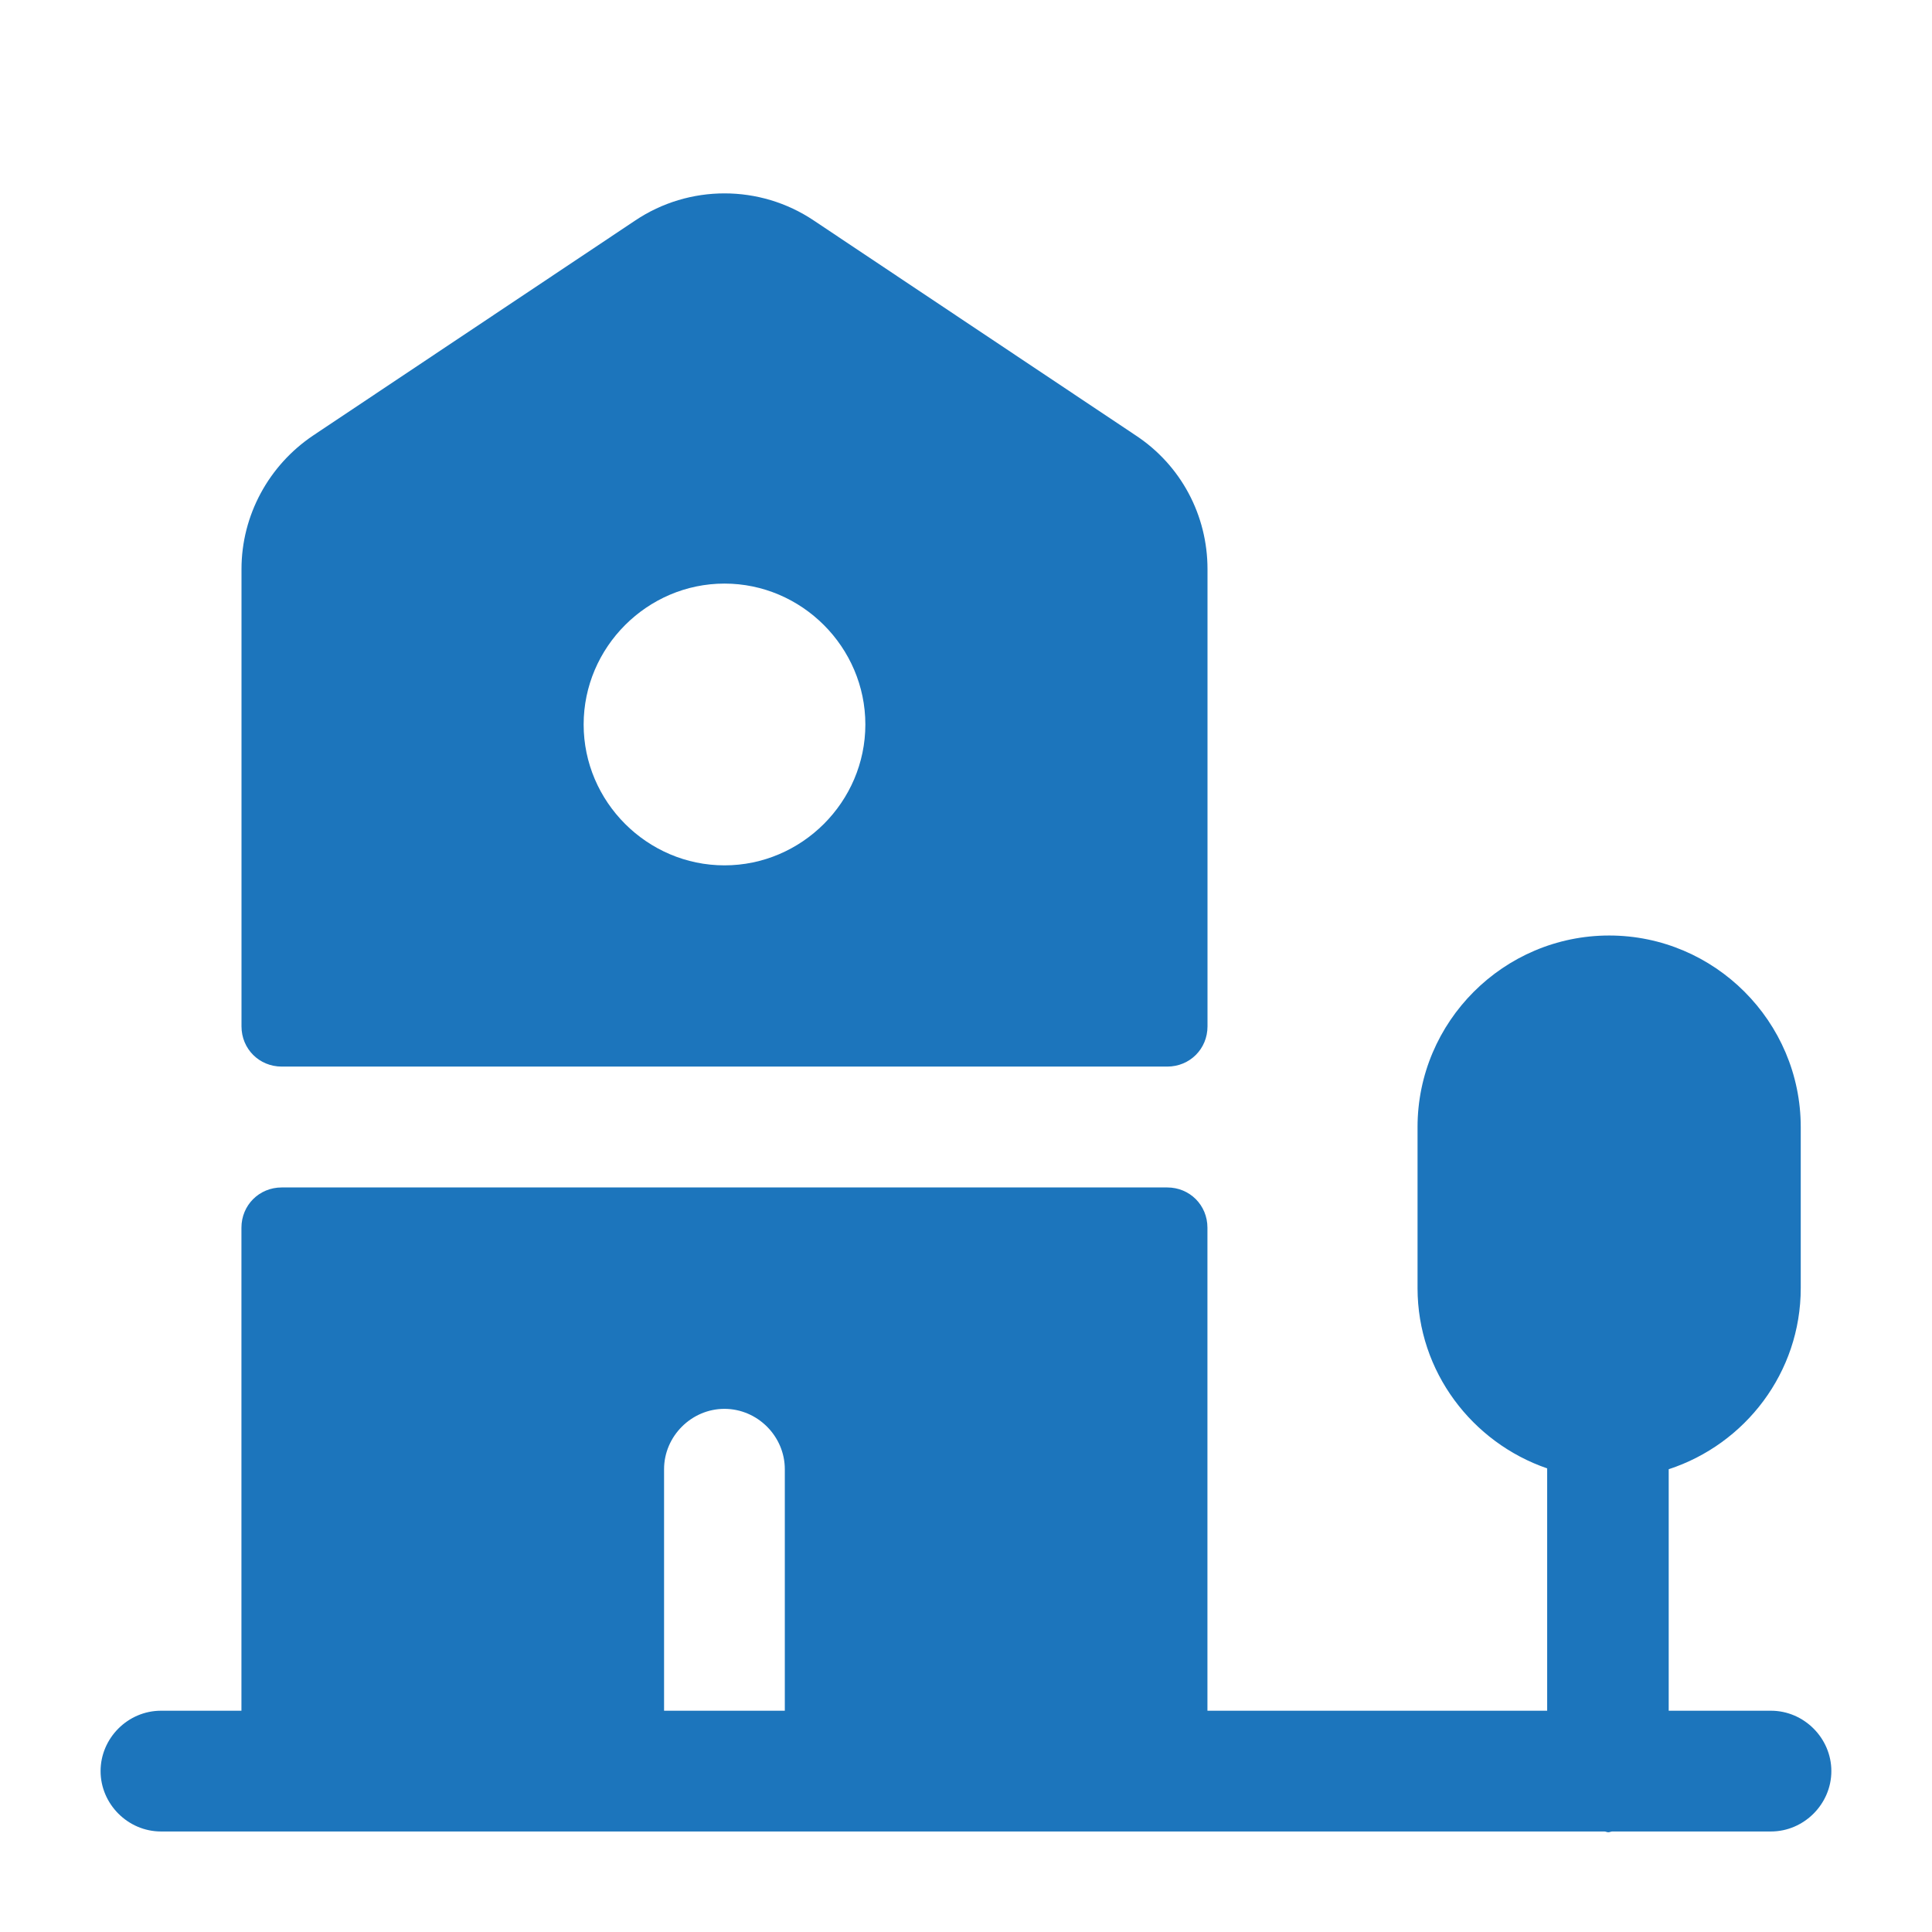
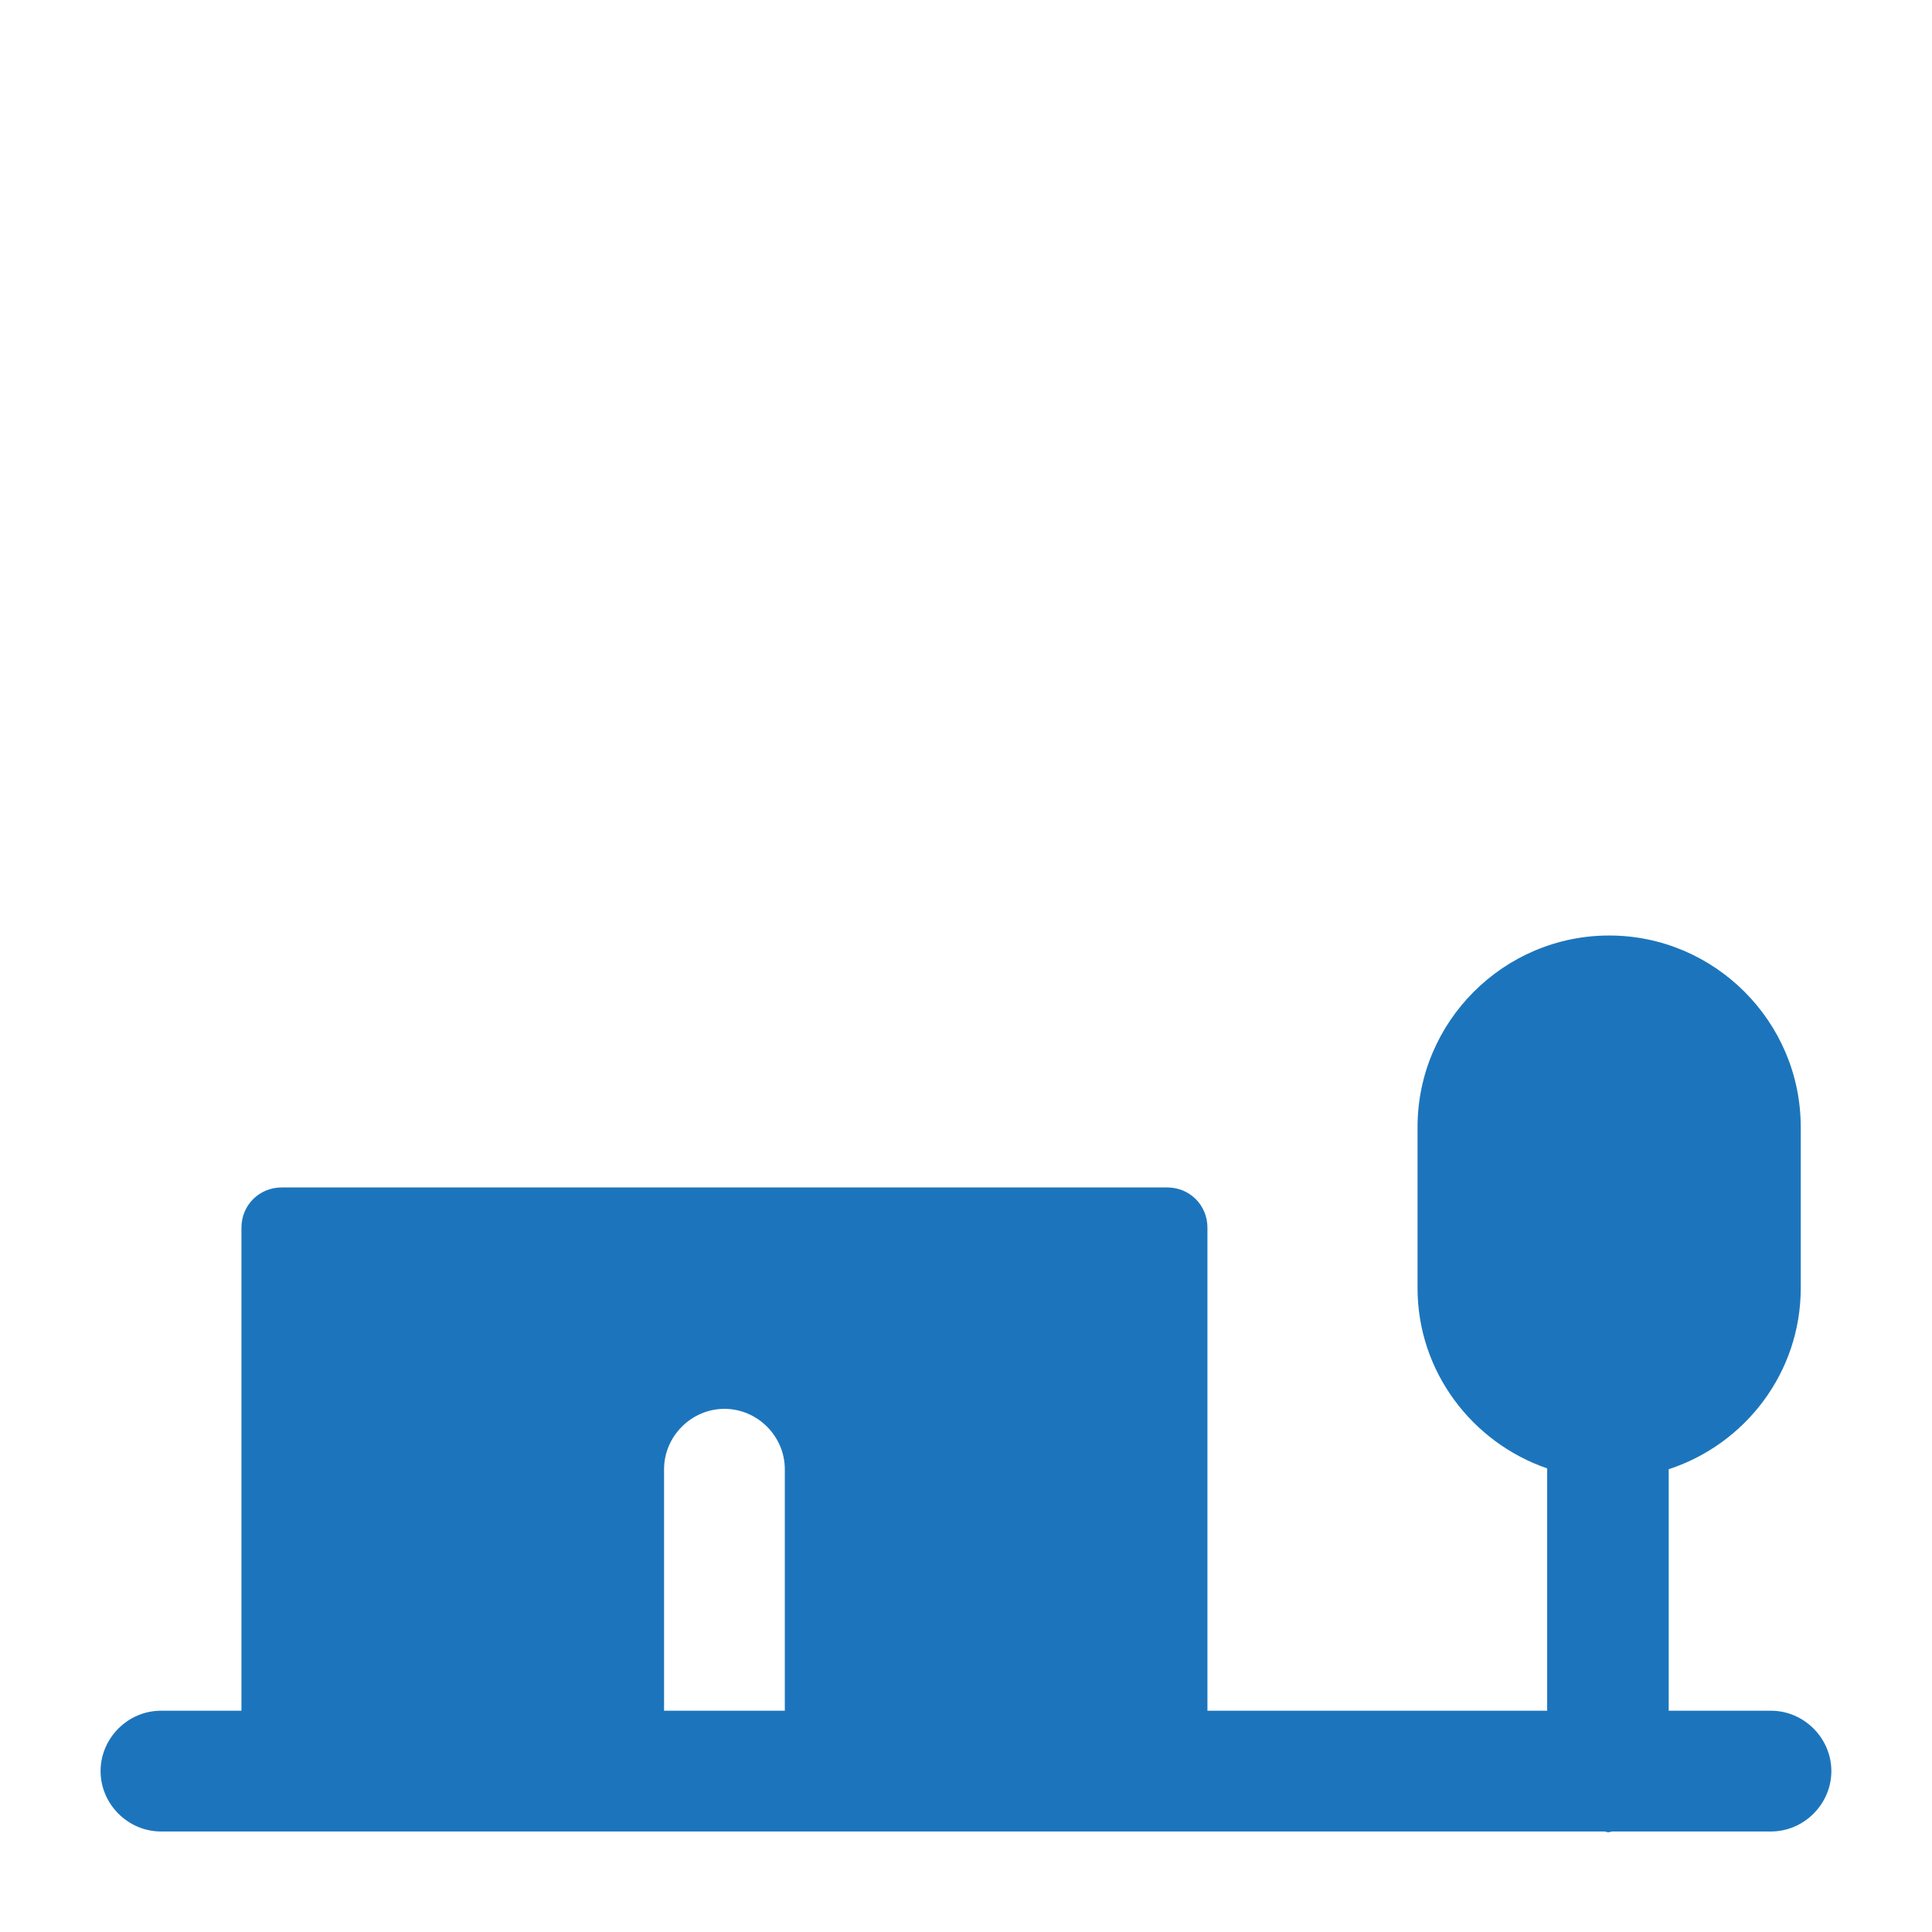
<svg xmlns="http://www.w3.org/2000/svg" width="32" height="32" viewBox="0 0 32 32" fill="none">
-   <path d="M20 9.426C20 8.533 19.56 7.706 18.813 7.213L13.48 3.653C12.587 3.053 11.413 3.053 10.52 3.653L5.187 7.213C4.453 7.706 4 8.533 4 9.426V17C4 17.373 4.293 17.666 4.667 17.666H19.333C19.707 17.666 20 17.373 20 17V9.426ZM12 14.333C10.72 14.333 9.667 13.28 9.667 12C9.667 10.72 10.72 9.666 12 9.666C13.28 9.666 14.333 10.72 14.333 12C14.333 13.28 13.28 14.333 12 14.333Z" fill="#1C75BC" />
  <path d="M29.333 28.335H27.639V24.335C28.906 23.921 29.826 22.735 29.826 21.335V18.668C29.826 16.921 28.399 15.495 26.653 15.495C24.906 15.495 23.479 16.921 23.479 18.668V21.335C23.479 22.721 24.386 23.895 25.626 24.321V28.335H19.999V20.335C19.999 19.961 19.706 19.668 19.333 19.668H4.666C4.293 19.668 3.999 19.961 3.999 20.335V28.335H2.666C2.119 28.335 1.666 28.788 1.666 29.335C1.666 29.881 2.119 30.335 2.666 30.335H26.573C26.599 30.335 26.613 30.348 26.639 30.348C26.666 30.348 26.679 30.335 26.706 30.335H29.333C29.879 30.335 30.333 29.881 30.333 29.335C30.333 28.788 29.879 28.335 29.333 28.335ZM10.999 24.335C10.999 23.788 11.453 23.335 11.999 23.335C12.546 23.335 12.999 23.788 12.999 24.335V28.335H10.999V24.335Z" fill="#1C75BC" />
</svg>